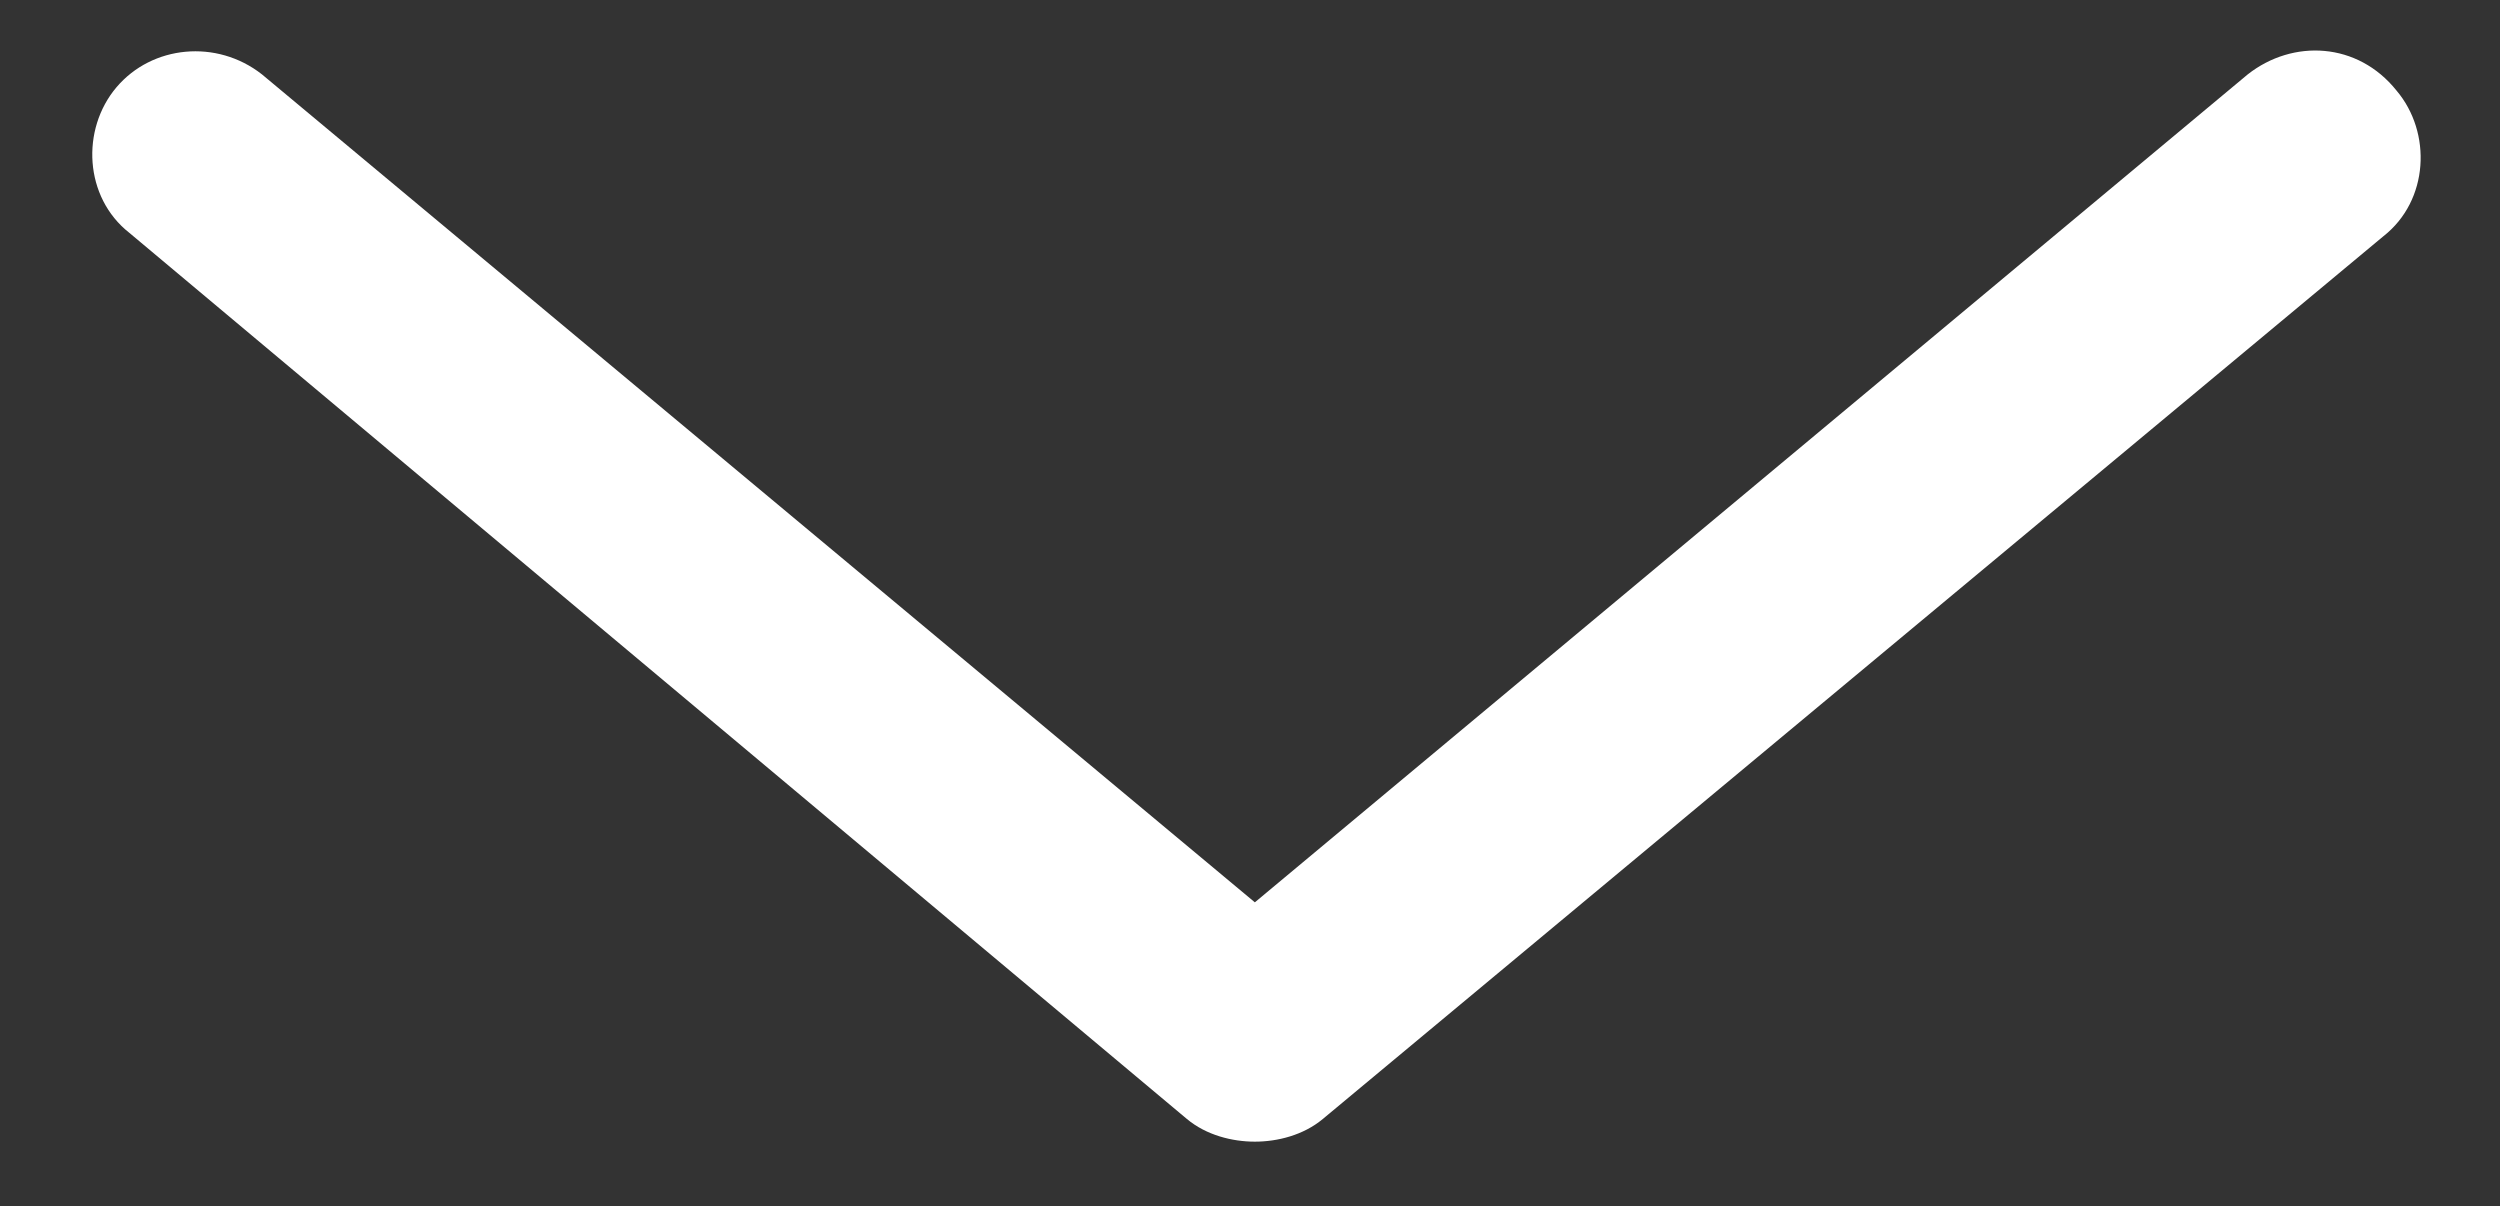
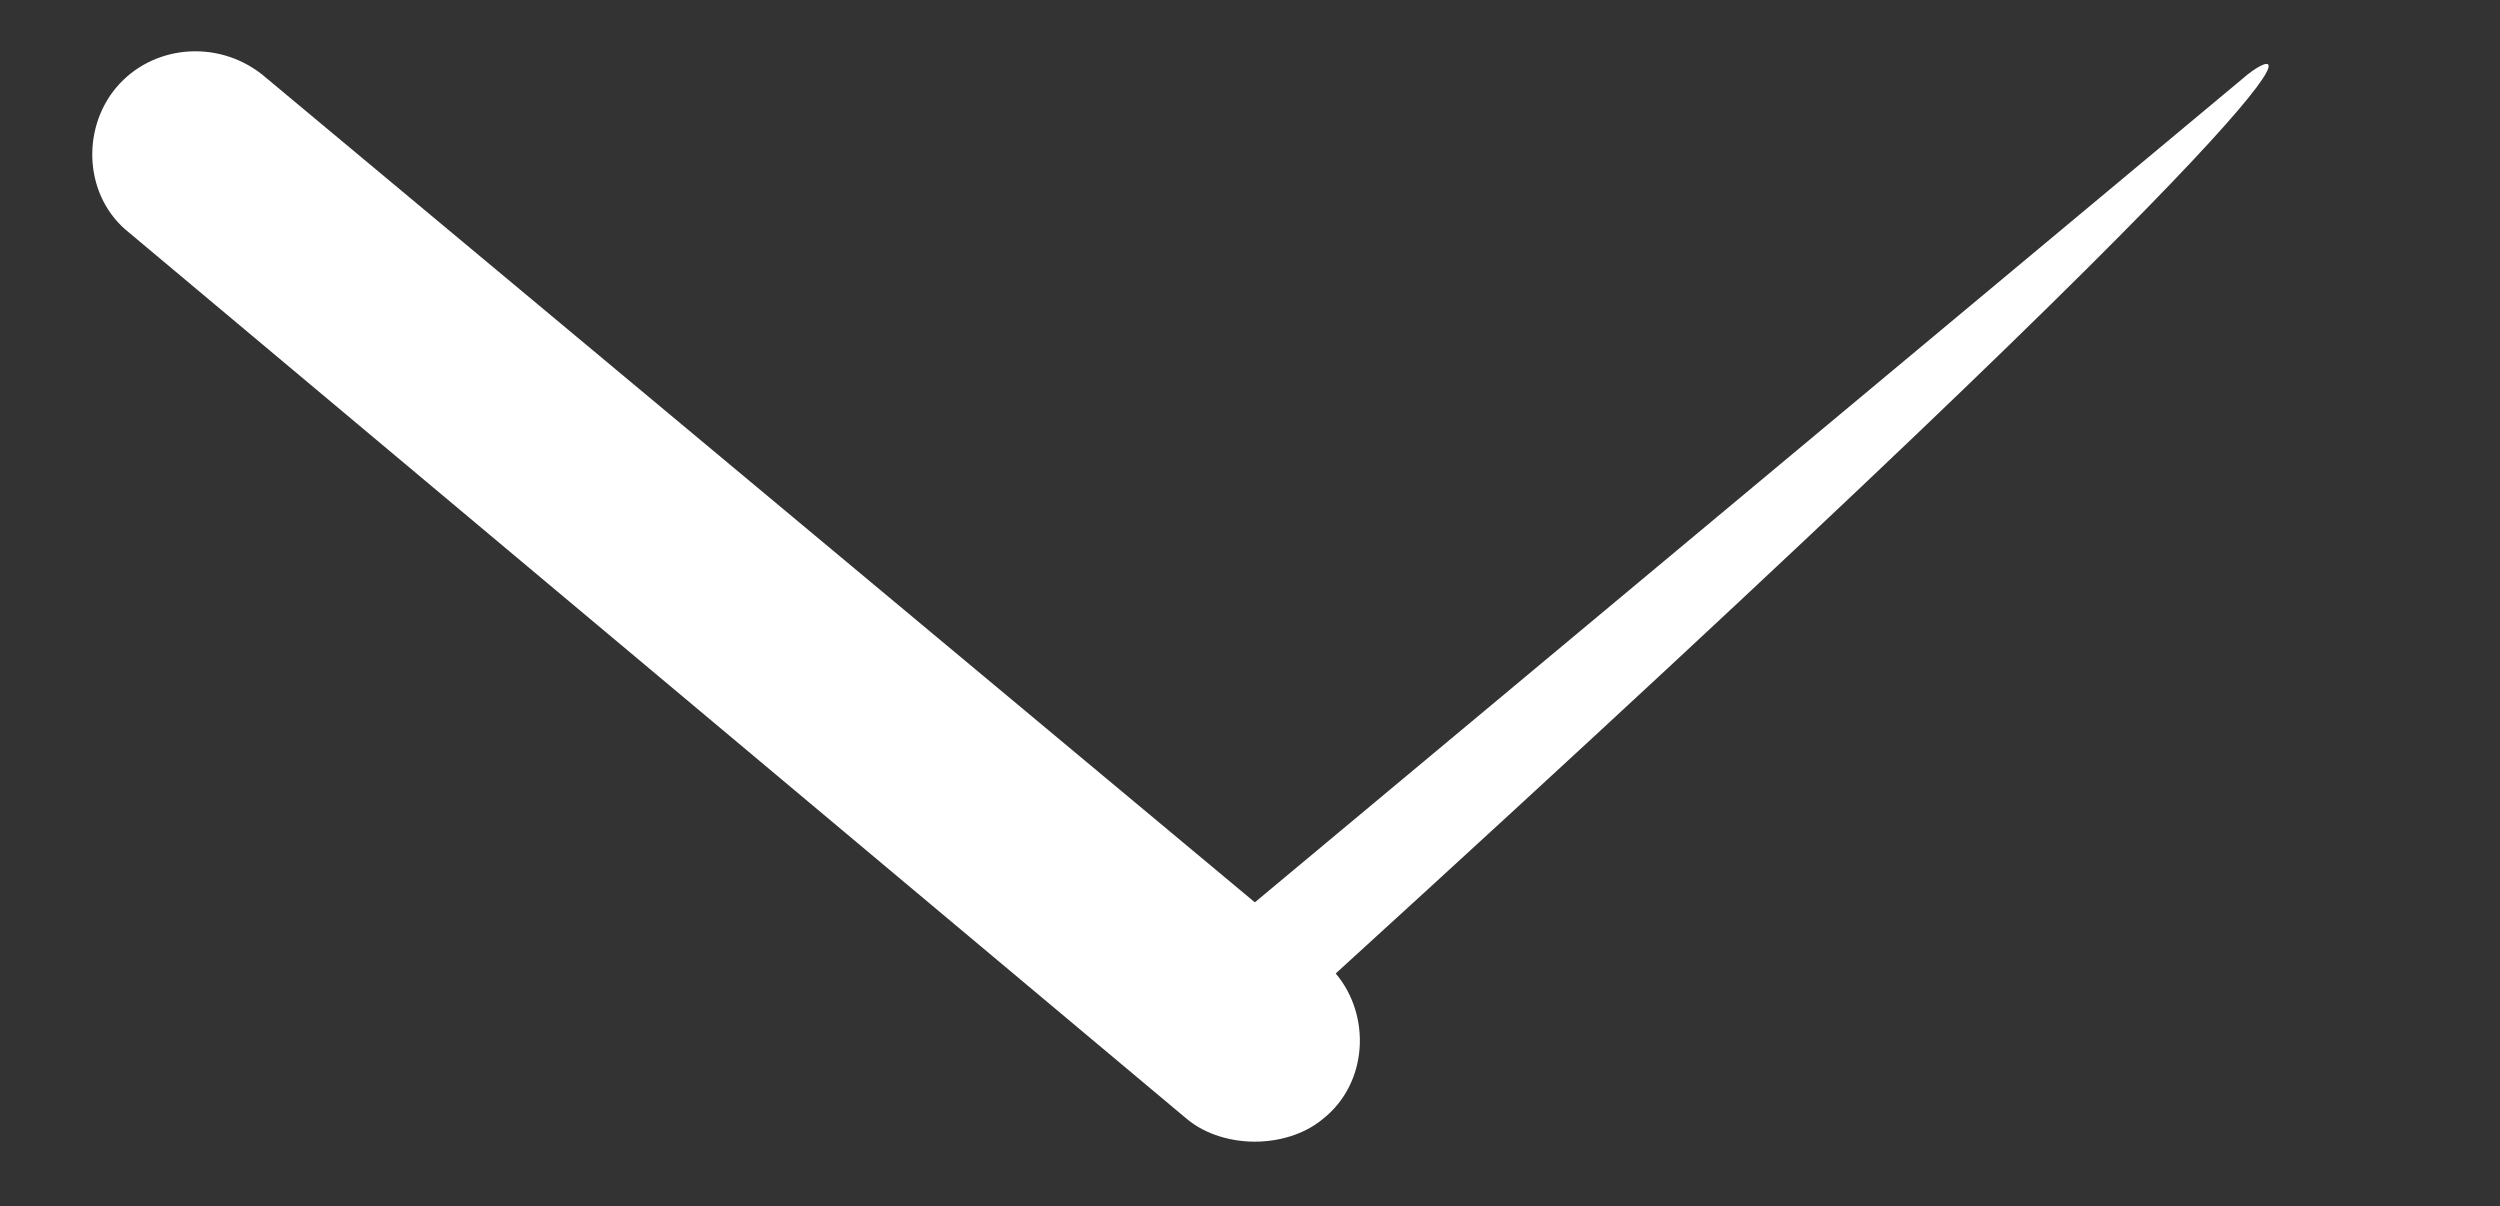
<svg xmlns="http://www.w3.org/2000/svg" version="1.1" id="Layer_1" x="0px" y="0px" viewBox="0 0 77.3 37.3" style="enable-background:new 0 0 77.3 37.3;" xml:space="preserve">
  <rect x="0" y="0" width="77.3" height="37.3" fill="#333333" stroke="none" />
  <style type="text/css">
	.st0{fill:#FFFFFF;}
</style>
  <g>
-     <path class="st0" d="M69.5,2.3L38.8,27.9L8.1,2.3C6.7,1.2,4.7,1.4,3.6,2.7S2.6,6.1,4,7.2l32.7,27.4c0.6,0.5,1.4,0.7,2.1,0.7   s1.5-0.2,2.1-0.7L73.7,7.3c1.4-1.1,1.5-3.2,0.4-4.5C72.9,1.3,70.9,1.2,69.5,2.3z" />
+     <path class="st0" d="M69.5,2.3L38.8,27.9L8.1,2.3C6.7,1.2,4.7,1.4,3.6,2.7S2.6,6.1,4,7.2l32.7,27.4c0.6,0.5,1.4,0.7,2.1,0.7   s1.5-0.2,2.1-0.7c1.4-1.1,1.5-3.2,0.4-4.5C72.9,1.3,70.9,1.2,69.5,2.3z" />
  </g>
</svg>